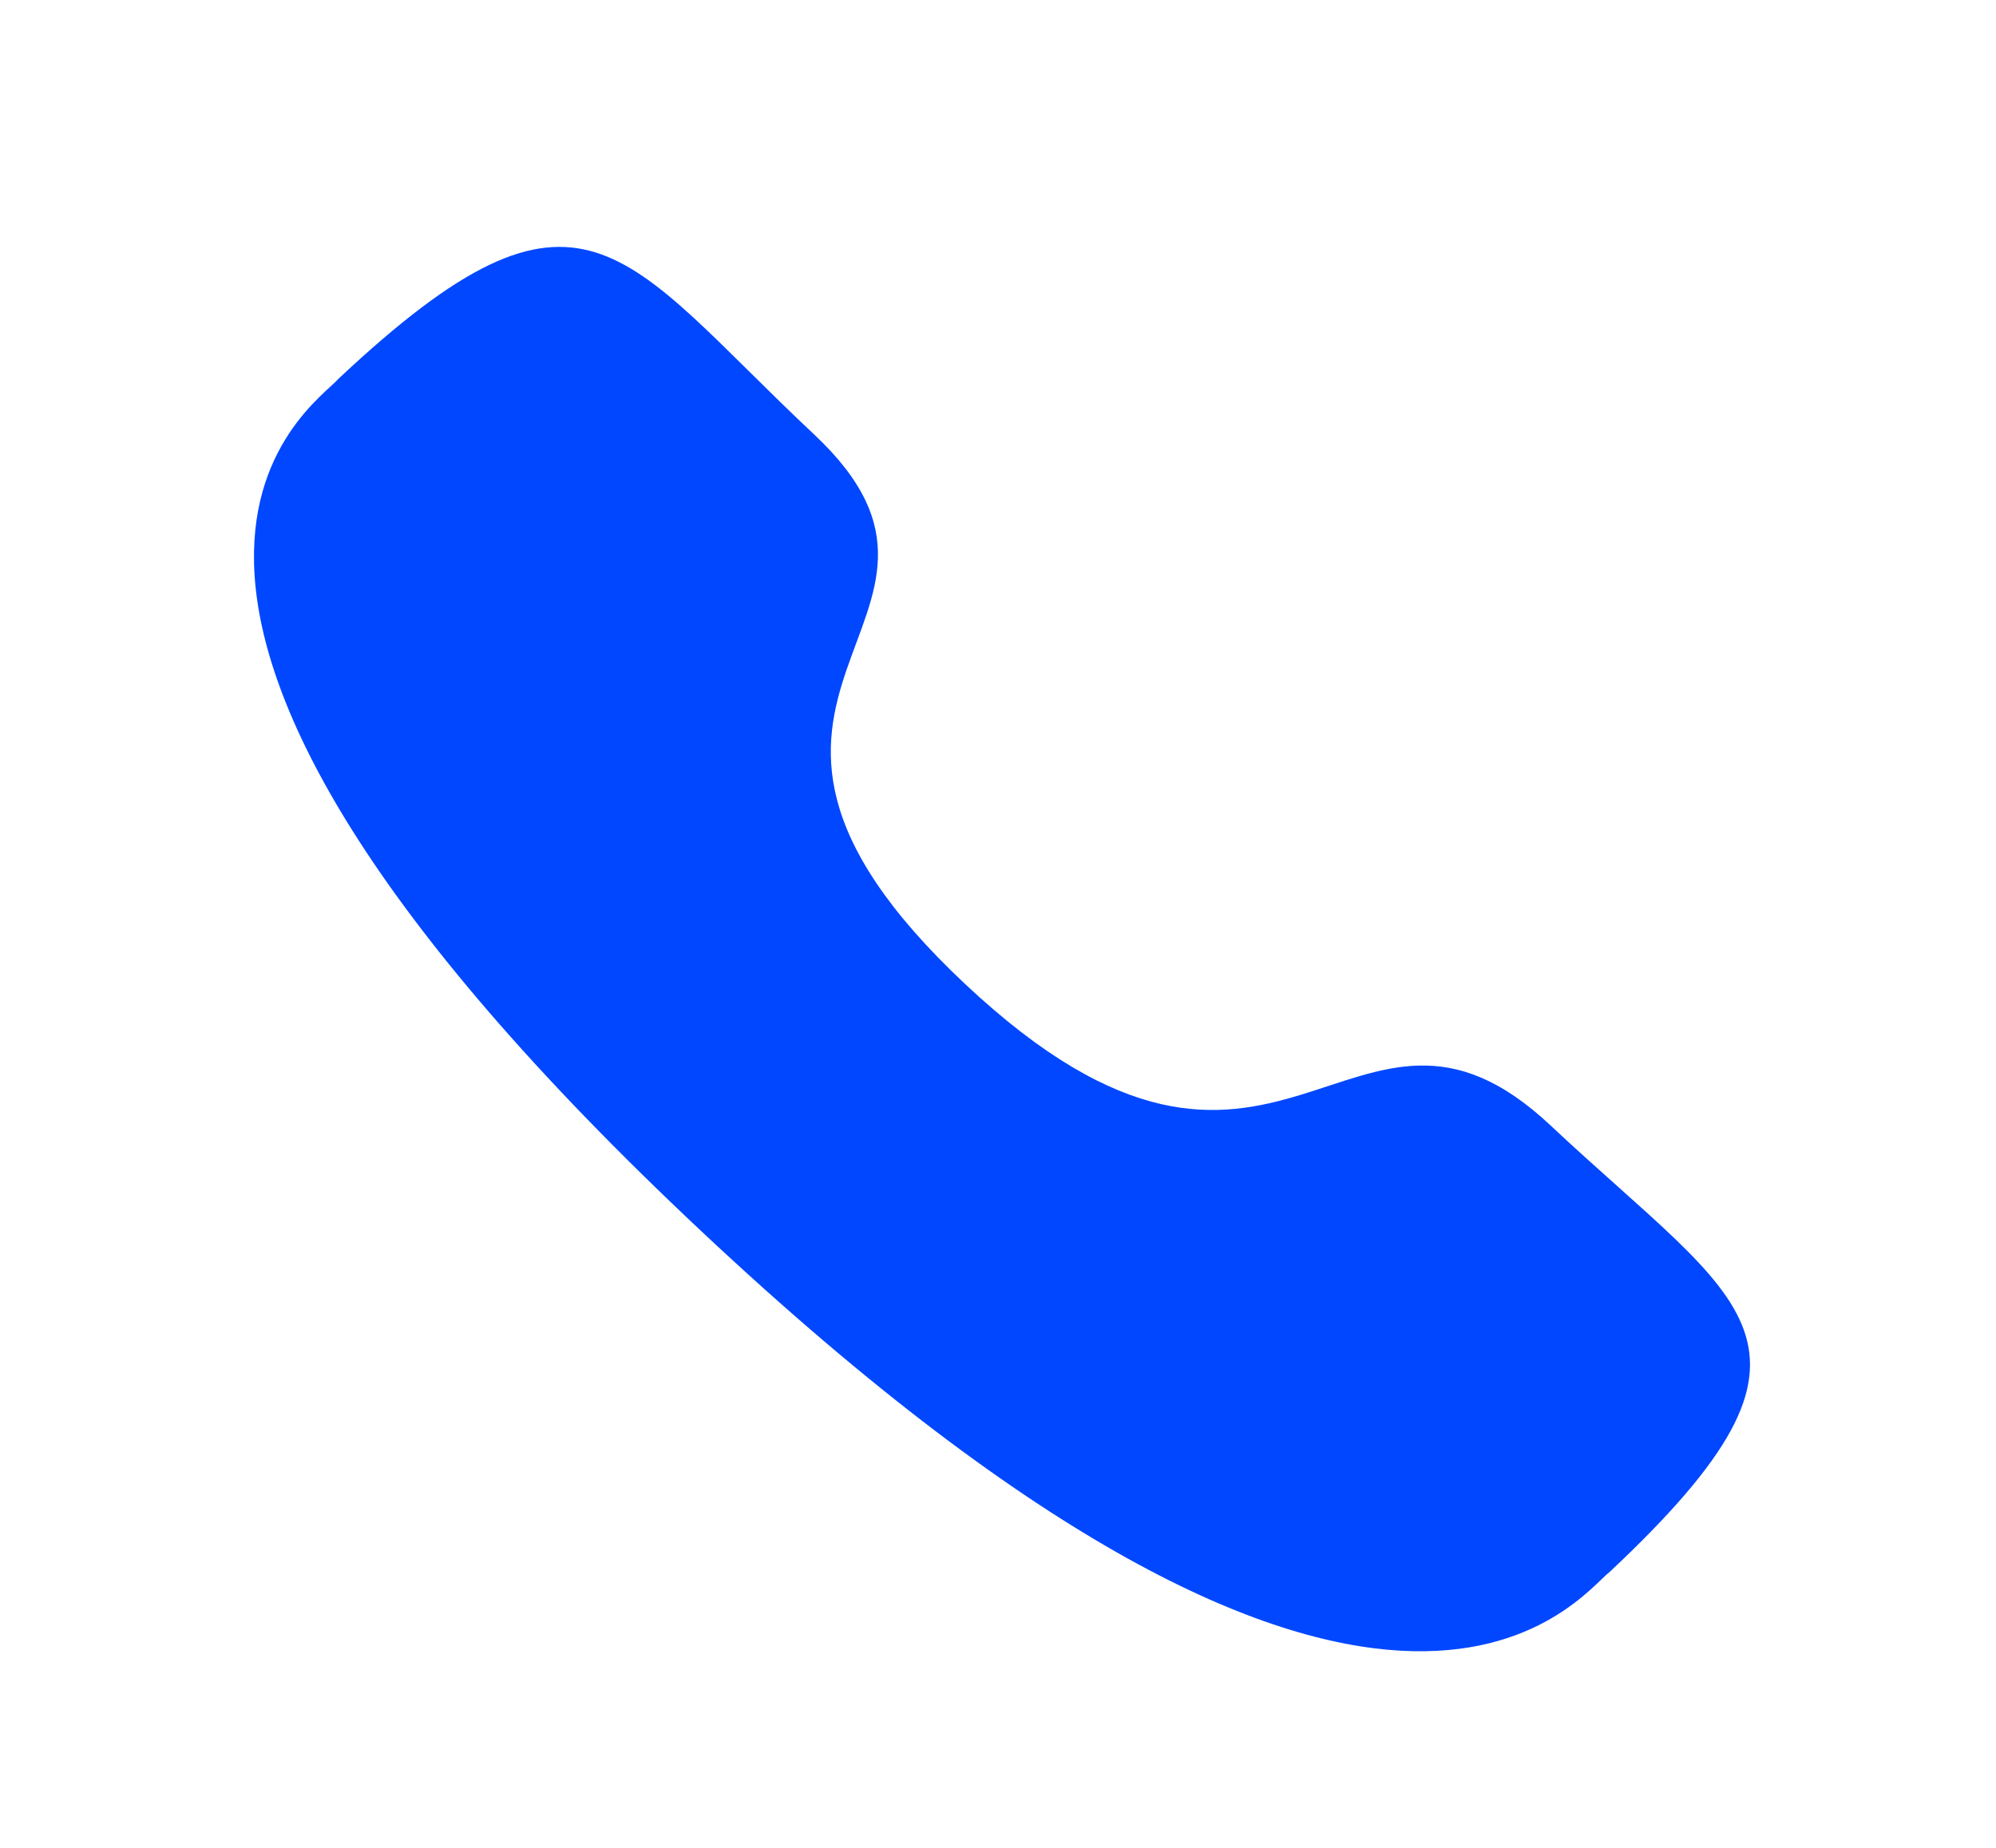
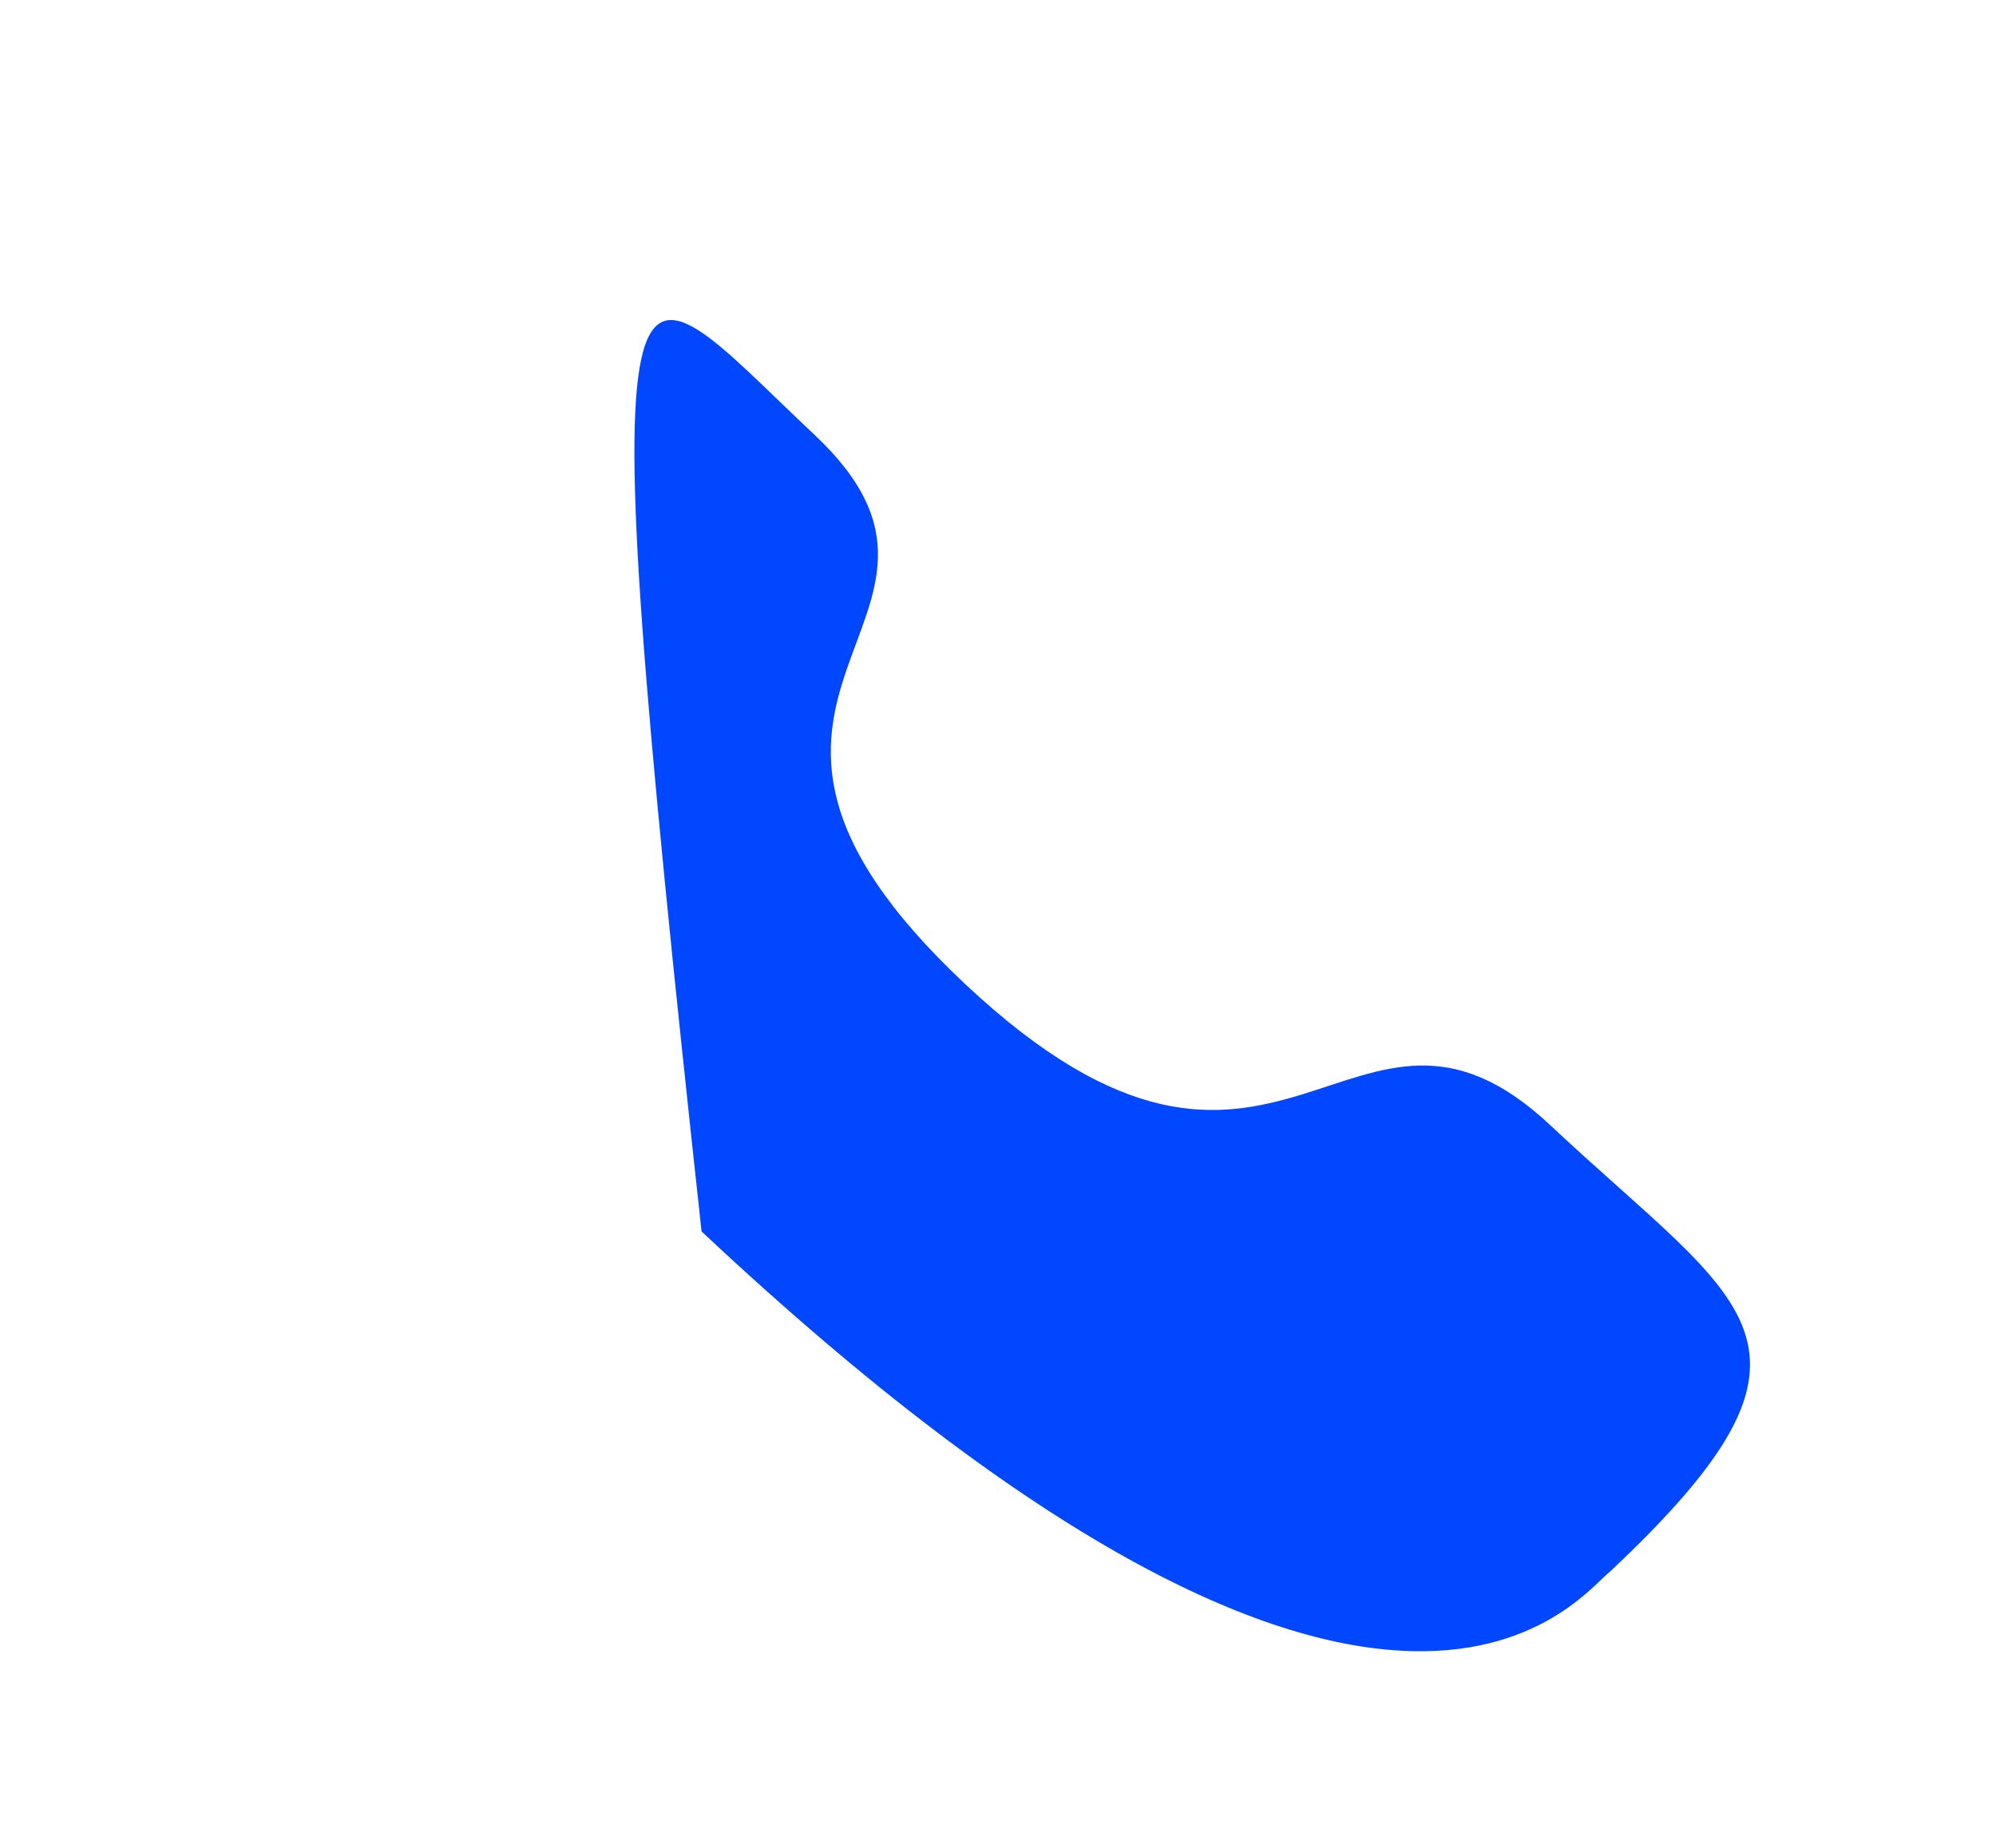
<svg xmlns="http://www.w3.org/2000/svg" width="27" height="25" viewBox="0 0 27 25" fill="none">
-   <path fill-rule="evenodd" clip-rule="evenodd" d="M13.055 13.313C17.304 17.301 18.268 12.687 20.973 15.225C23.581 17.673 25.08 18.163 21.776 21.265C21.362 21.577 18.732 25.335 9.49 16.66C0.247 7.984 4.247 5.513 4.579 5.124C7.892 2.014 8.405 3.43 11.013 5.878C13.718 8.417 8.806 9.325 13.055 13.313Z" fill="#0047FF" />
+   <path fill-rule="evenodd" clip-rule="evenodd" d="M13.055 13.313C17.304 17.301 18.268 12.687 20.973 15.225C23.581 17.673 25.08 18.163 21.776 21.265C21.362 21.577 18.732 25.335 9.49 16.66C7.892 2.014 8.405 3.43 11.013 5.878C13.718 8.417 8.806 9.325 13.055 13.313Z" fill="#0047FF" />
</svg>